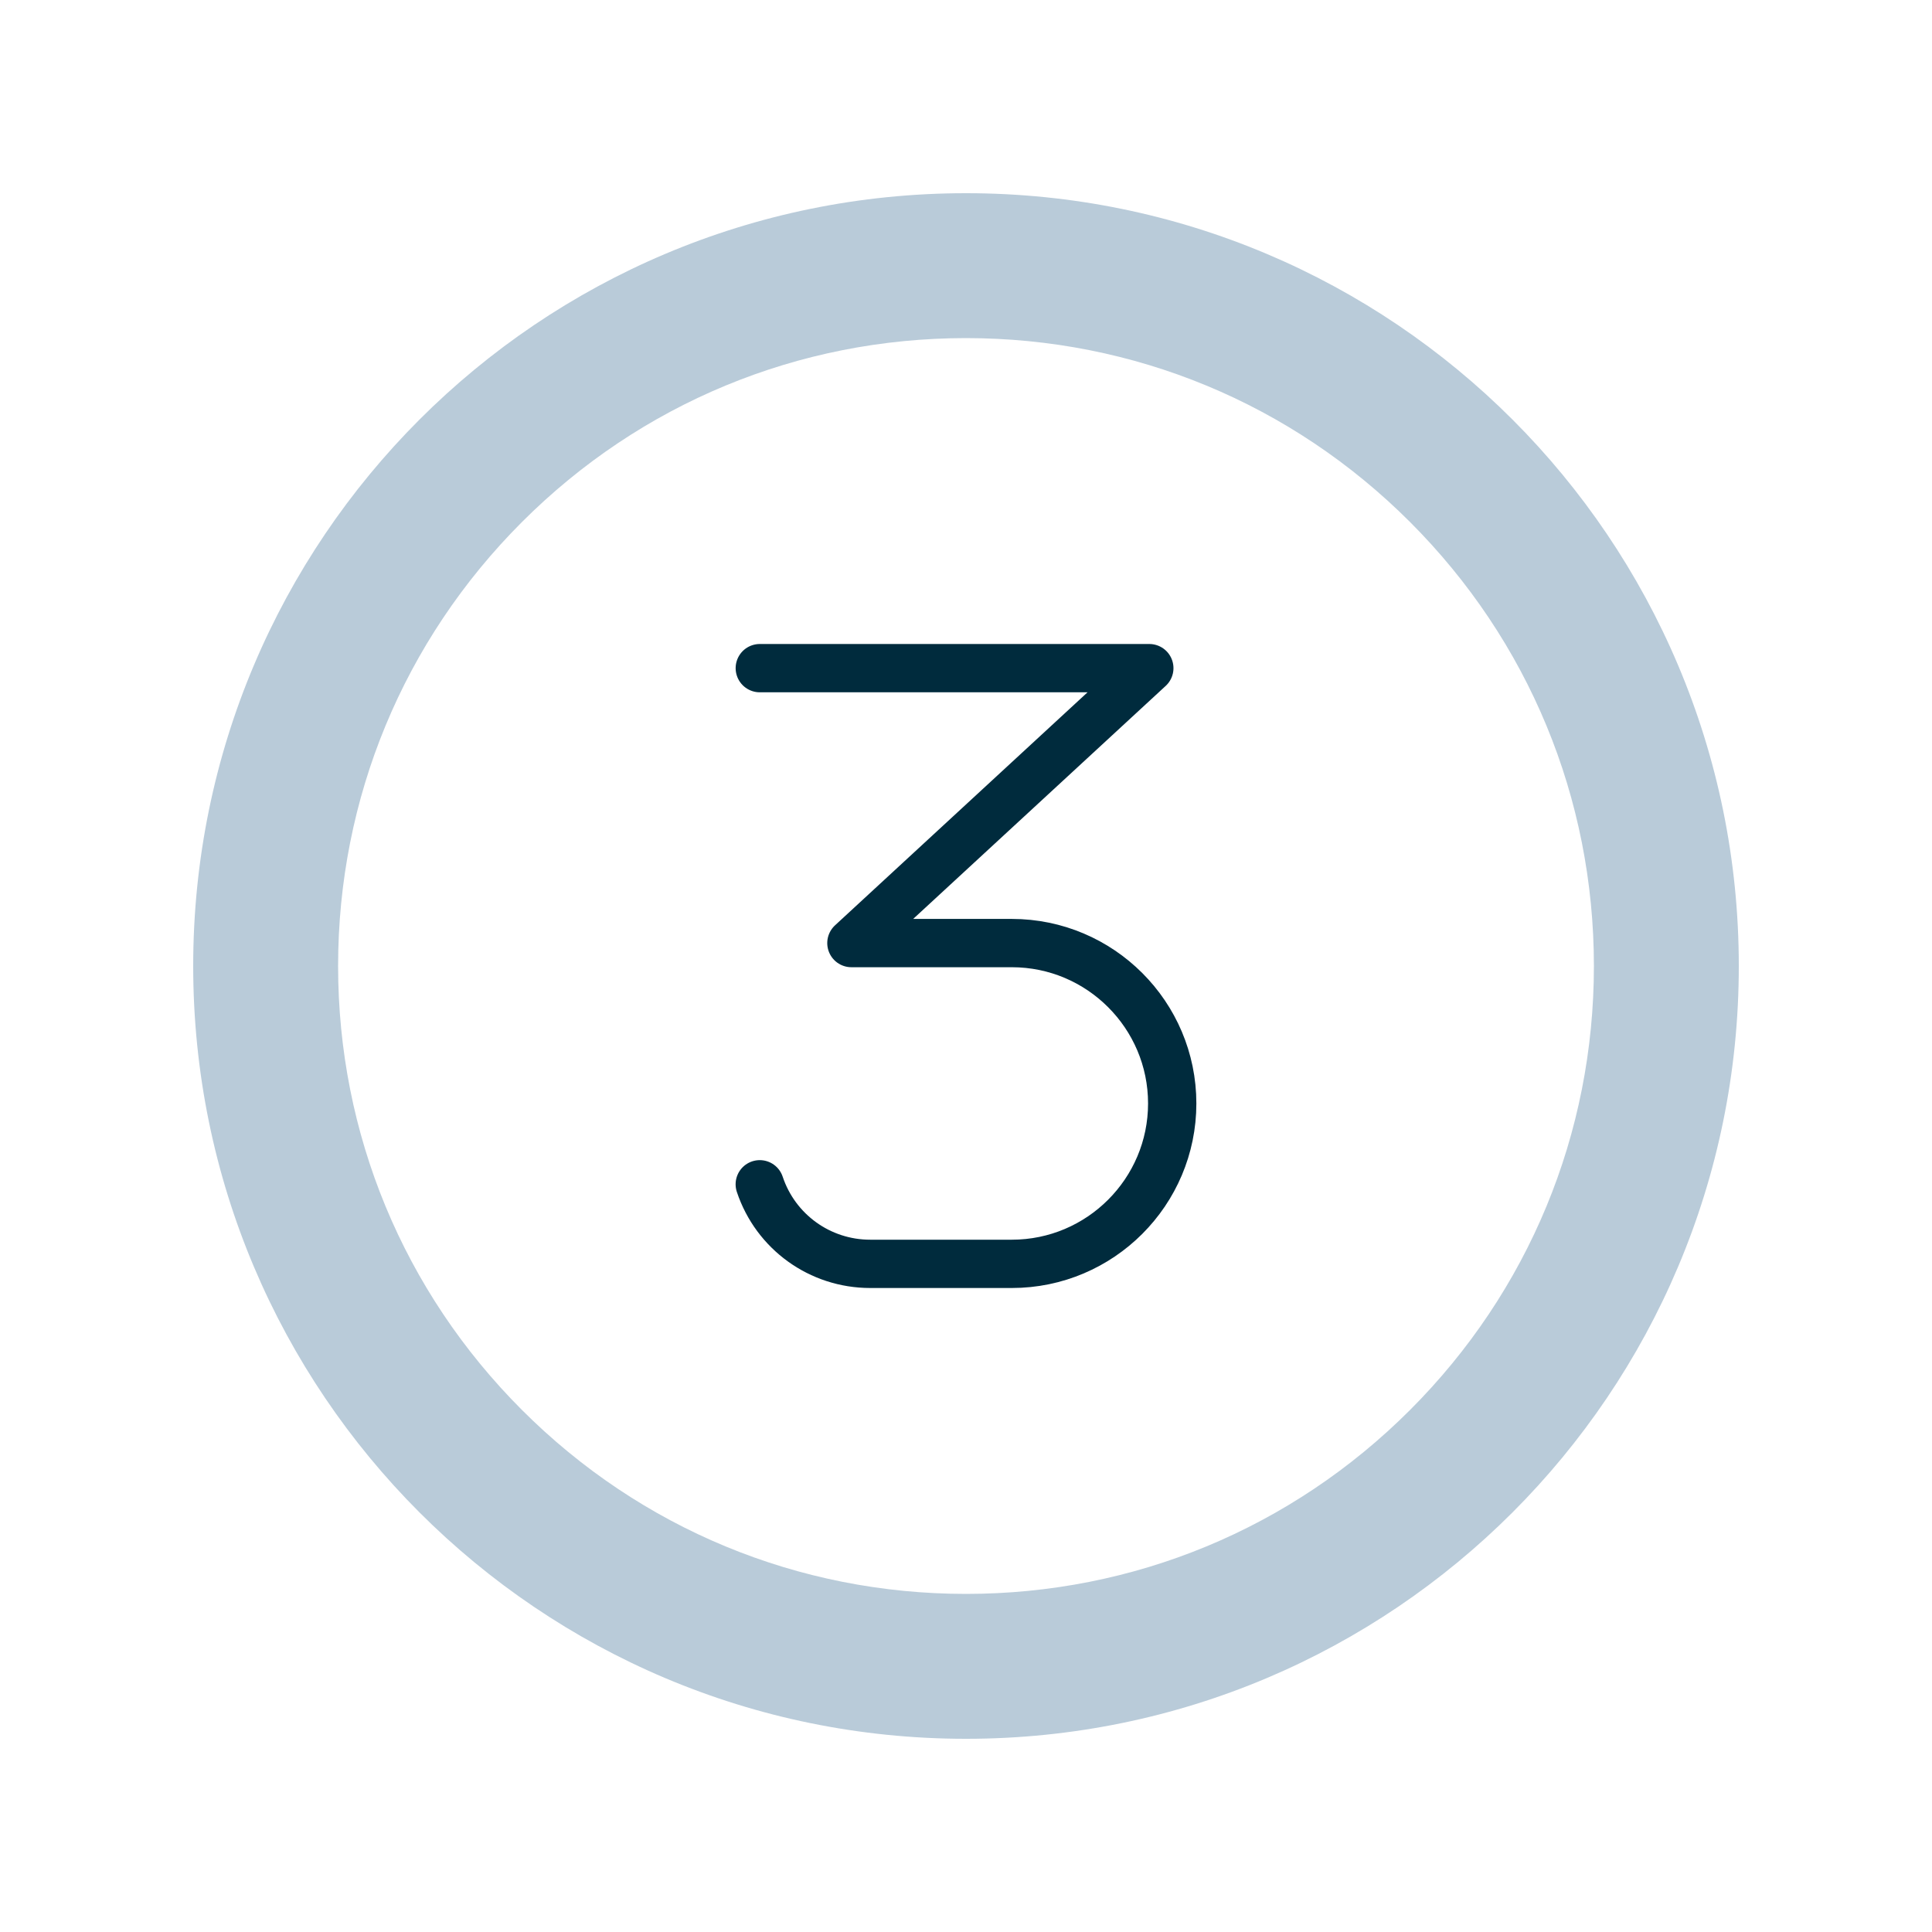
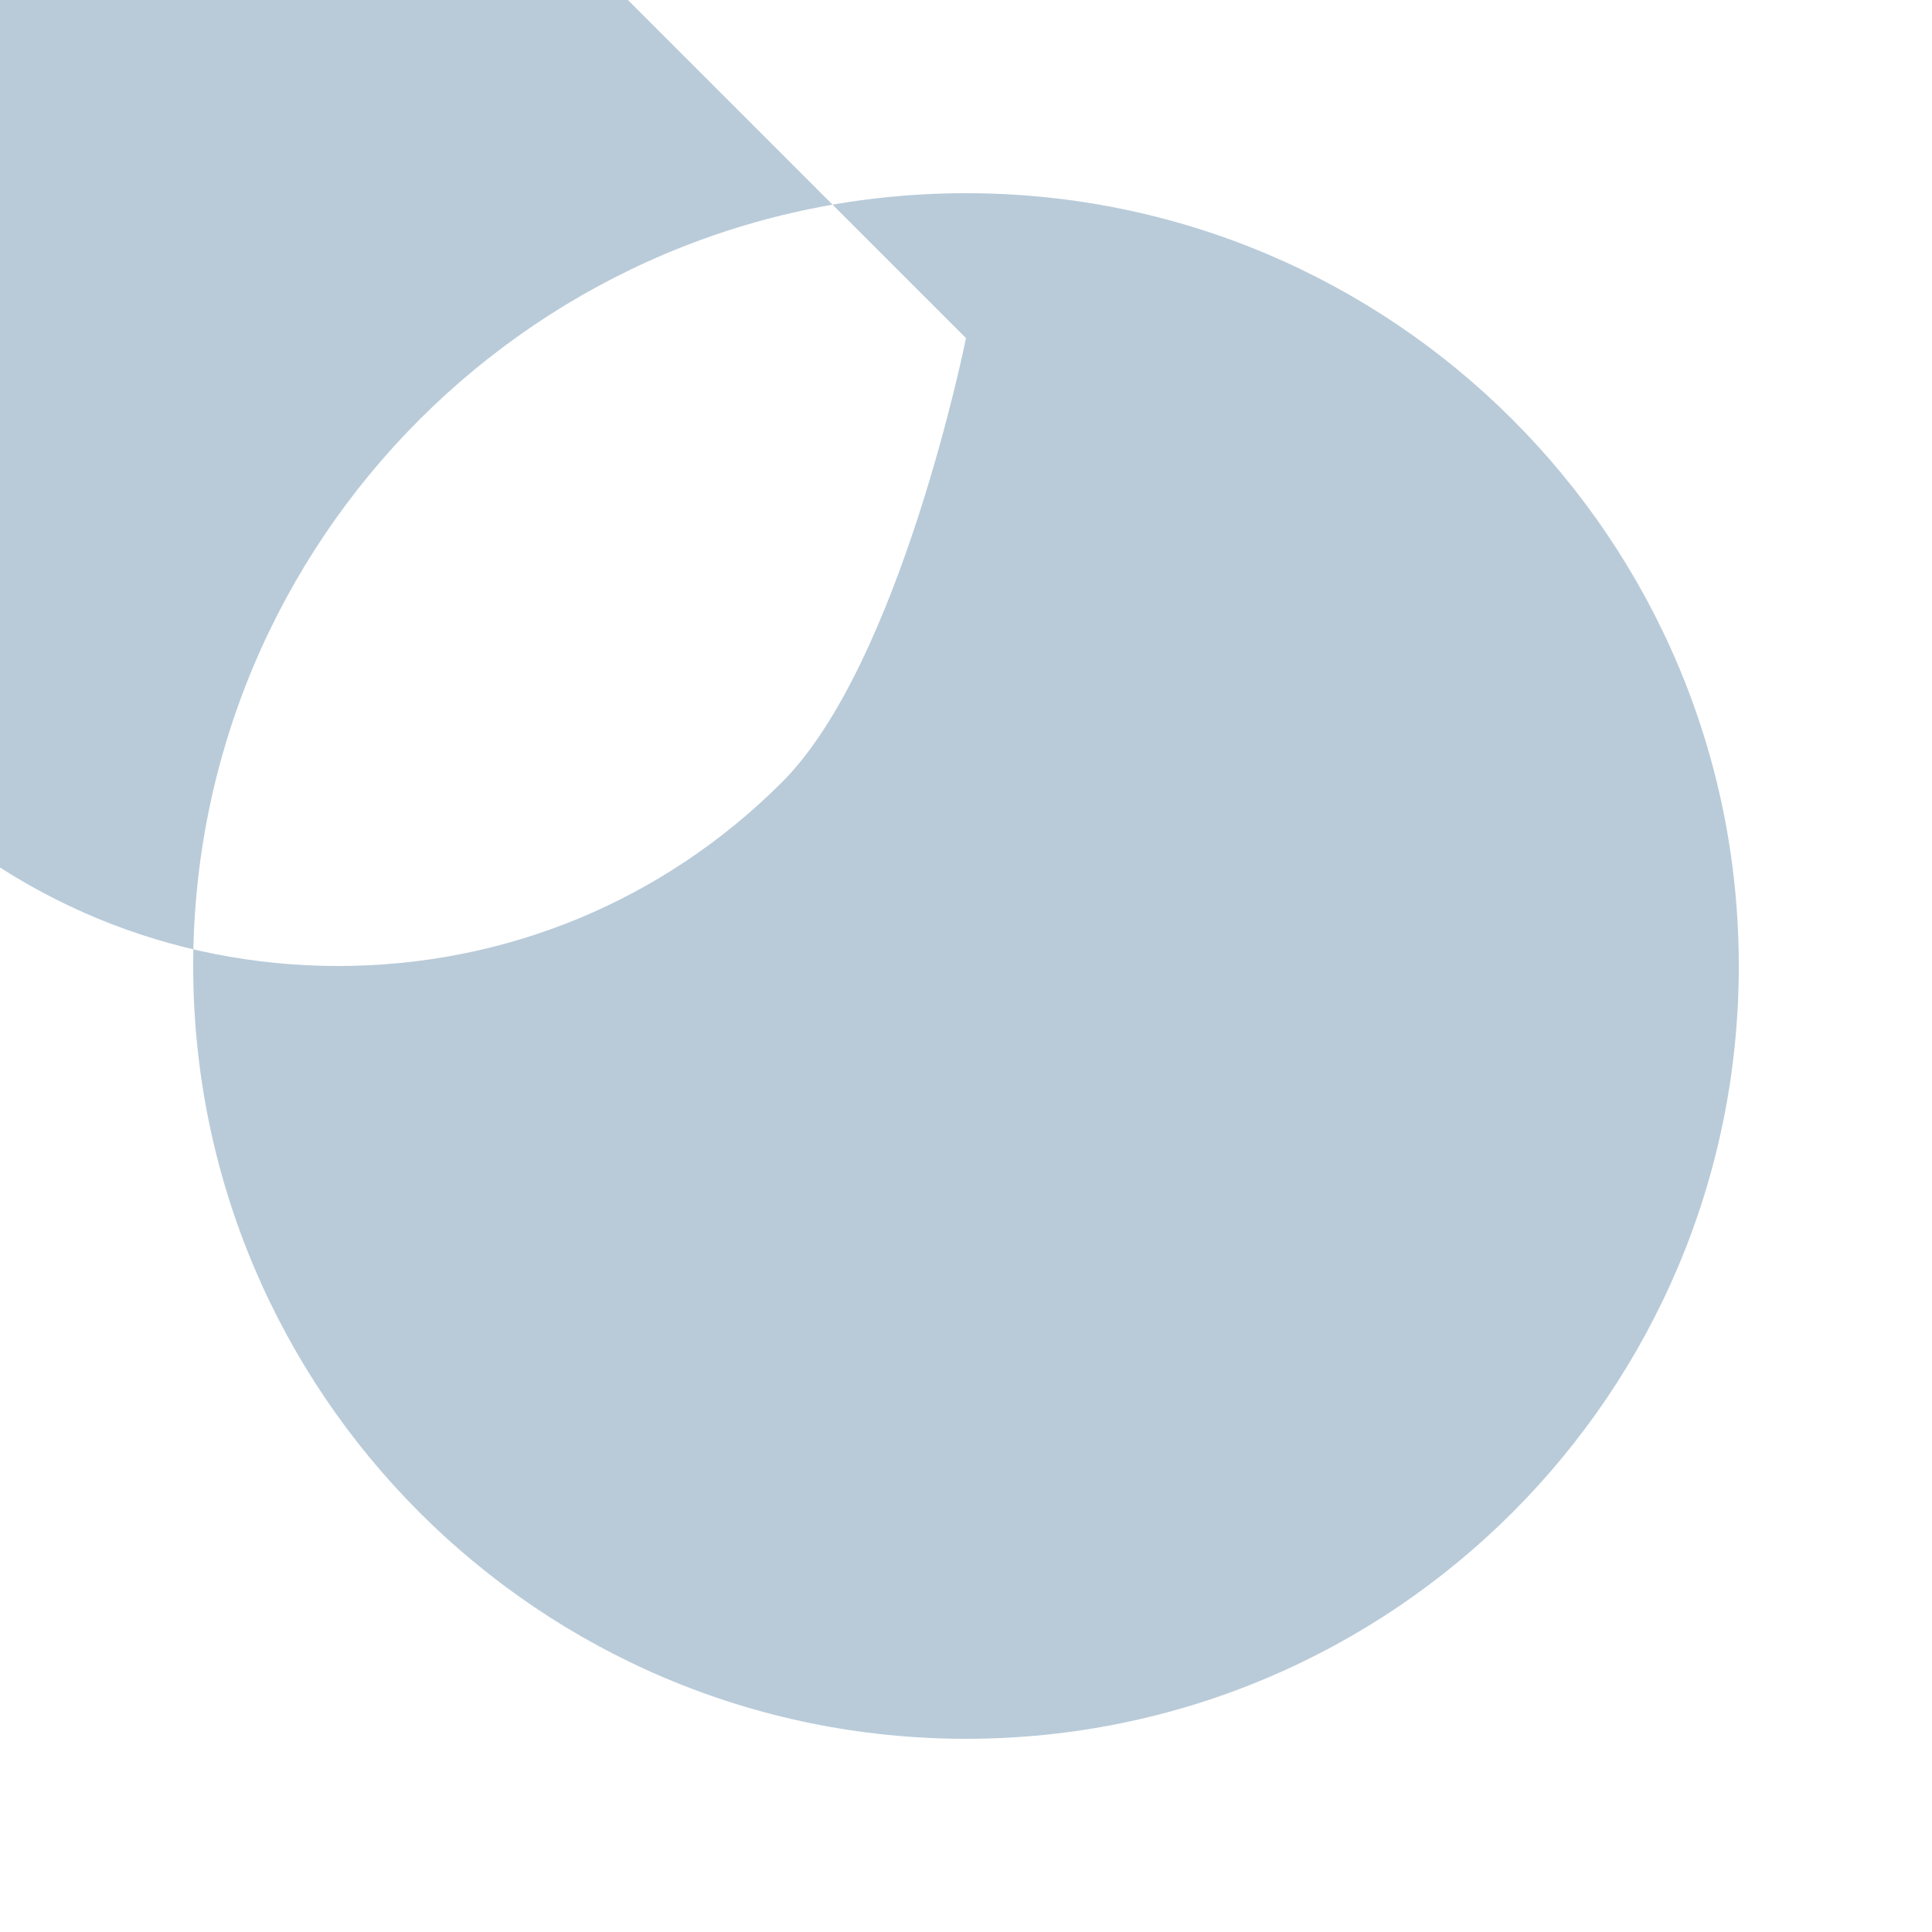
<svg xmlns="http://www.w3.org/2000/svg" id="o" width="600" height="600" viewBox="0 0 600 600">
-   <path d="M300,105c52.09,0,101.06,20.28,137.89,57.11,36.83,36.83,57.11,85.8,57.11,137.89s-20.28,101.06-57.11,137.89c-36.83,36.83-85.8,57.11-137.89,57.11s-101.06-20.28-137.89-57.11c-36.83-36.83-57.11-85.8-57.11-137.89s20.28-101.06,57.11-137.89c36.83-36.83,85.8-57.11,137.89-57.11M300,60c-132.56,0-240,107.44-240,240s107.44,240,240,240,240-107.44,240-240S432.56,60,300,60h0Z" style="fill:#b9cbd9; stroke-width:0px;" />
-   <path d="M213.79,300.39l-.79-.79c.25.28.51.54.79.79Z" style="stroke-width:0px;" />
-   <path d="M235.96,207.5h120.97l-92.52,85.38h49.82c27.47,0,49.81,22.34,49.81,49.81s-22.34,49.81-49.81,49.81h-43.99c-15.58,0-29.36-9.92-34.29-24.71" style="fill:none; stroke:#002b3d; stroke-linecap:round; stroke-linejoin:round; stroke-width:15px;" />
+   <path d="M300,105s-20.28,101.06-57.11,137.89c-36.83,36.83-85.8,57.11-137.89,57.11s-101.06-20.28-137.89-57.11c-36.83-36.83-57.11-85.8-57.11-137.89s20.28-101.06,57.11-137.89c36.83-36.83,85.8-57.11,137.89-57.11M300,60c-132.56,0-240,107.44-240,240s107.44,240,240,240,240-107.44,240-240S432.56,60,300,60h0Z" style="fill:#b9cbd9; stroke-width:0px;" />
</svg>